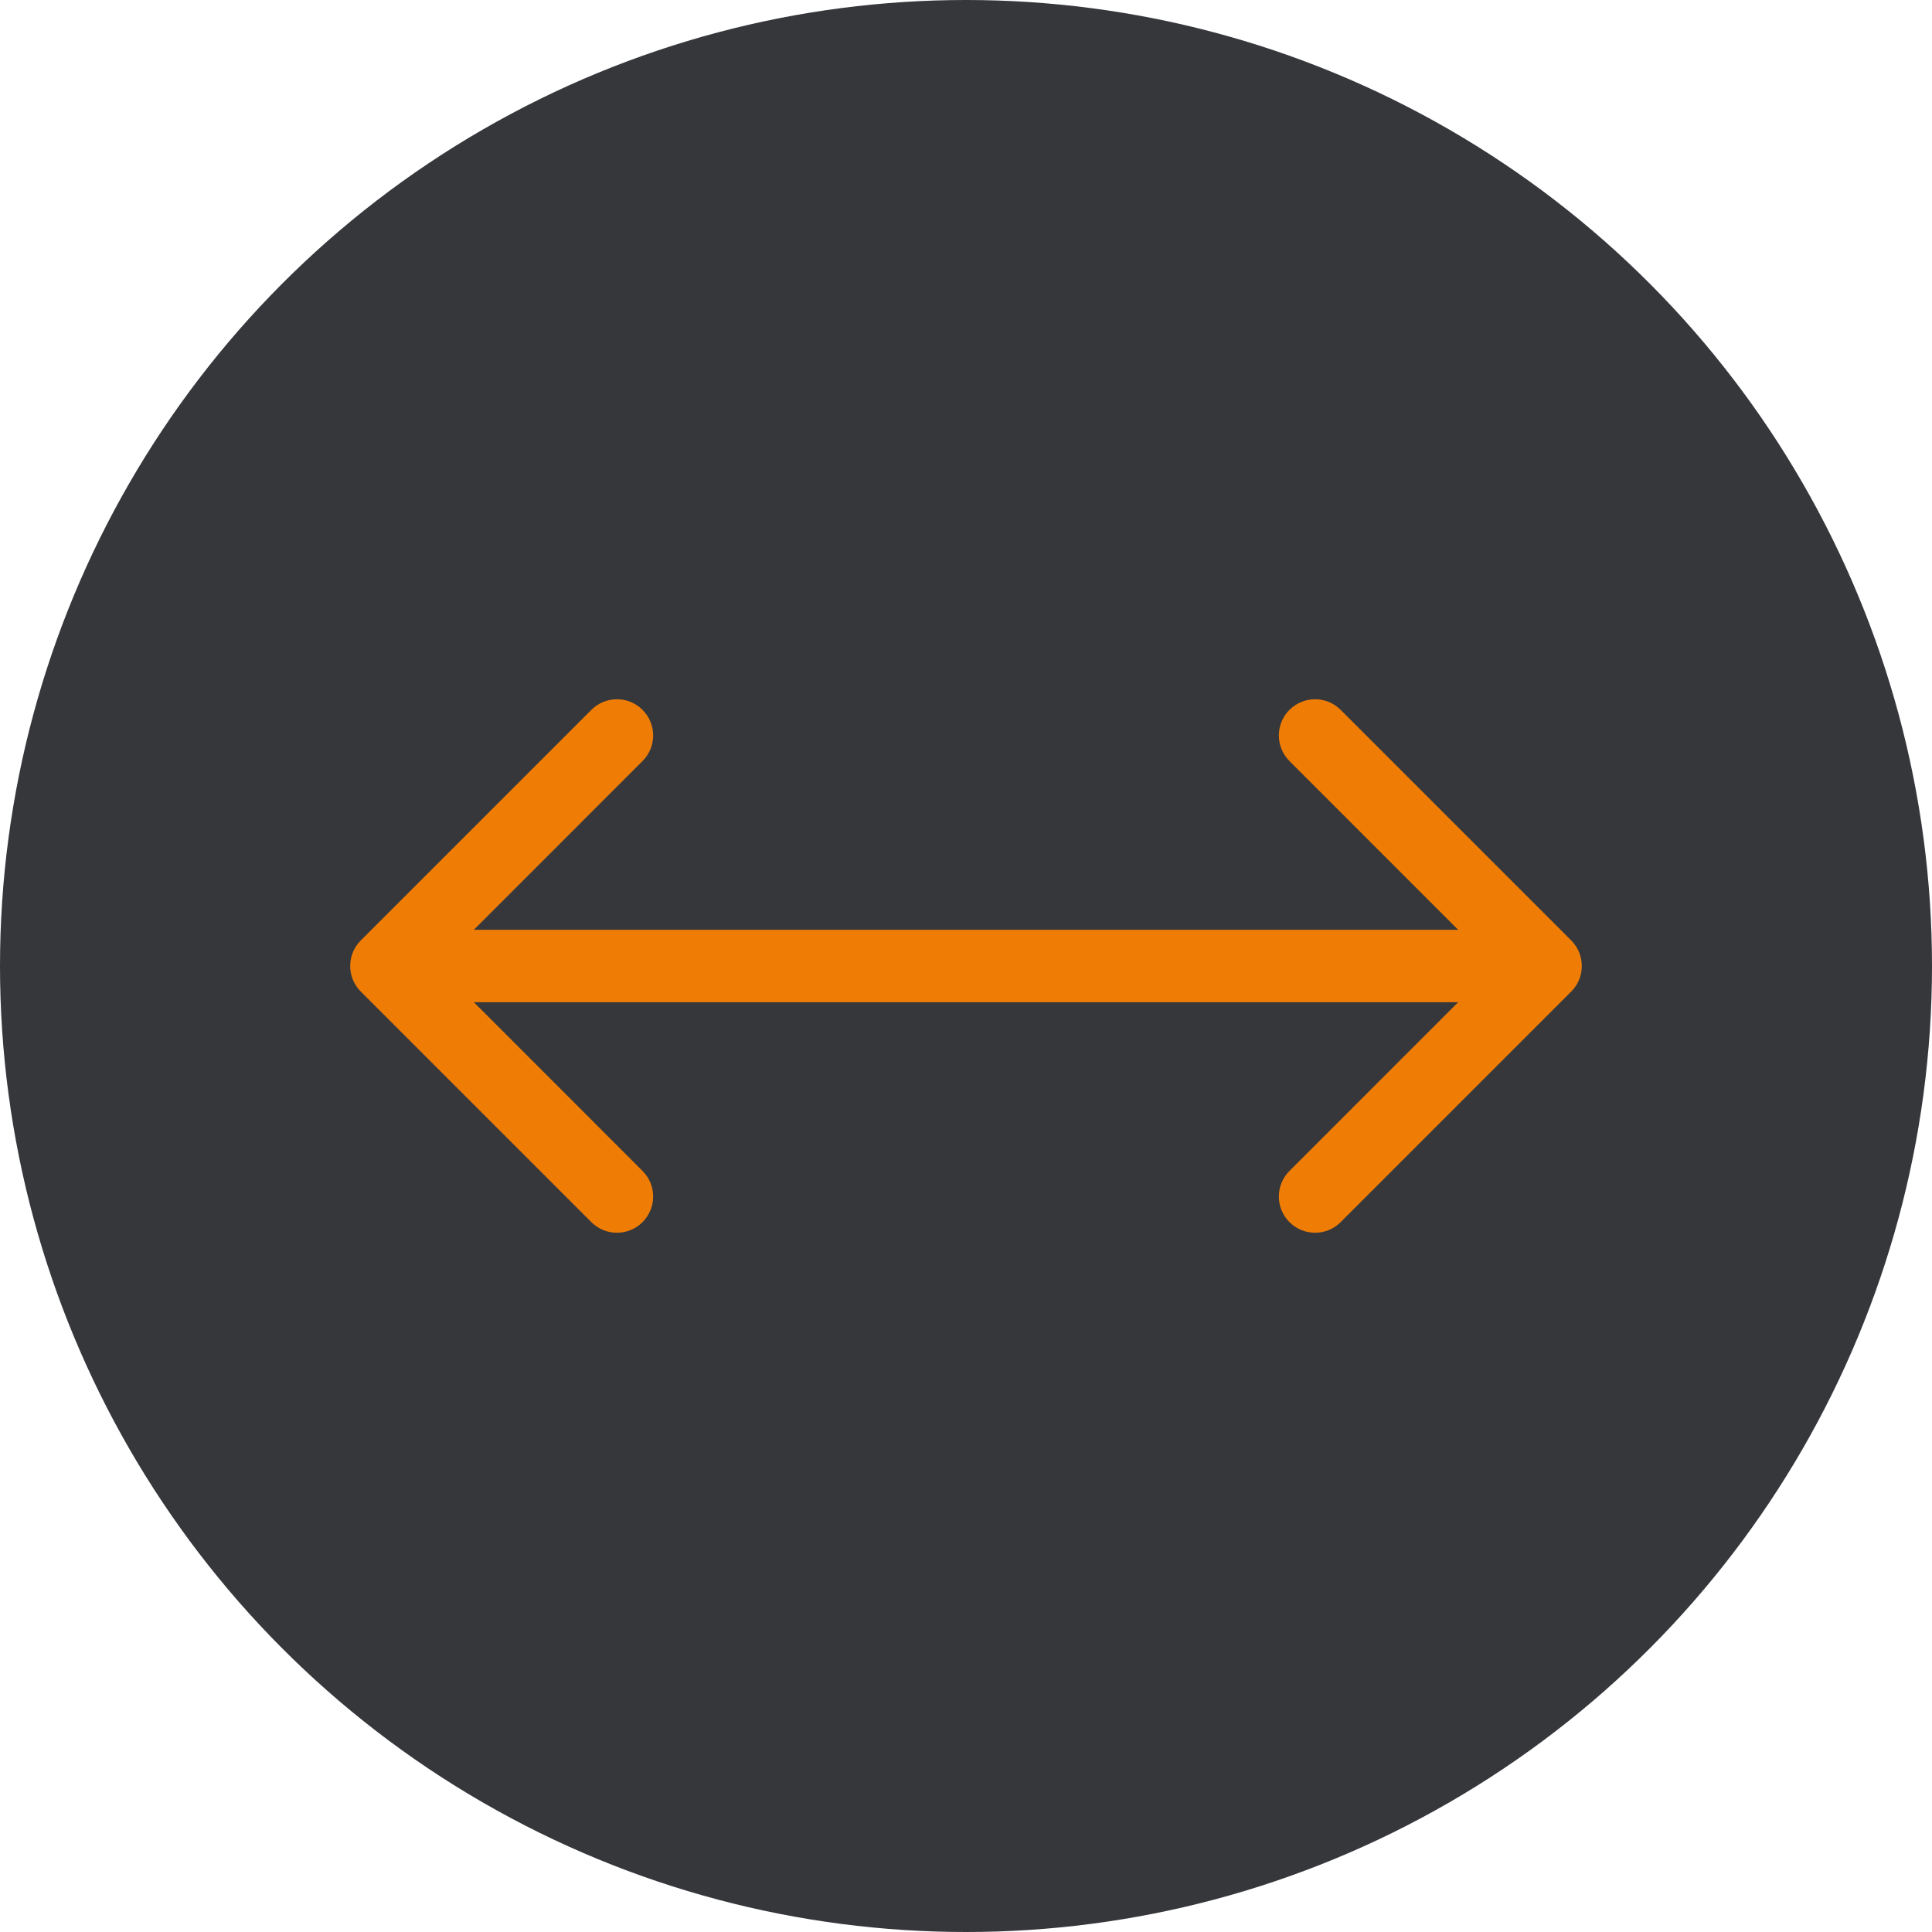
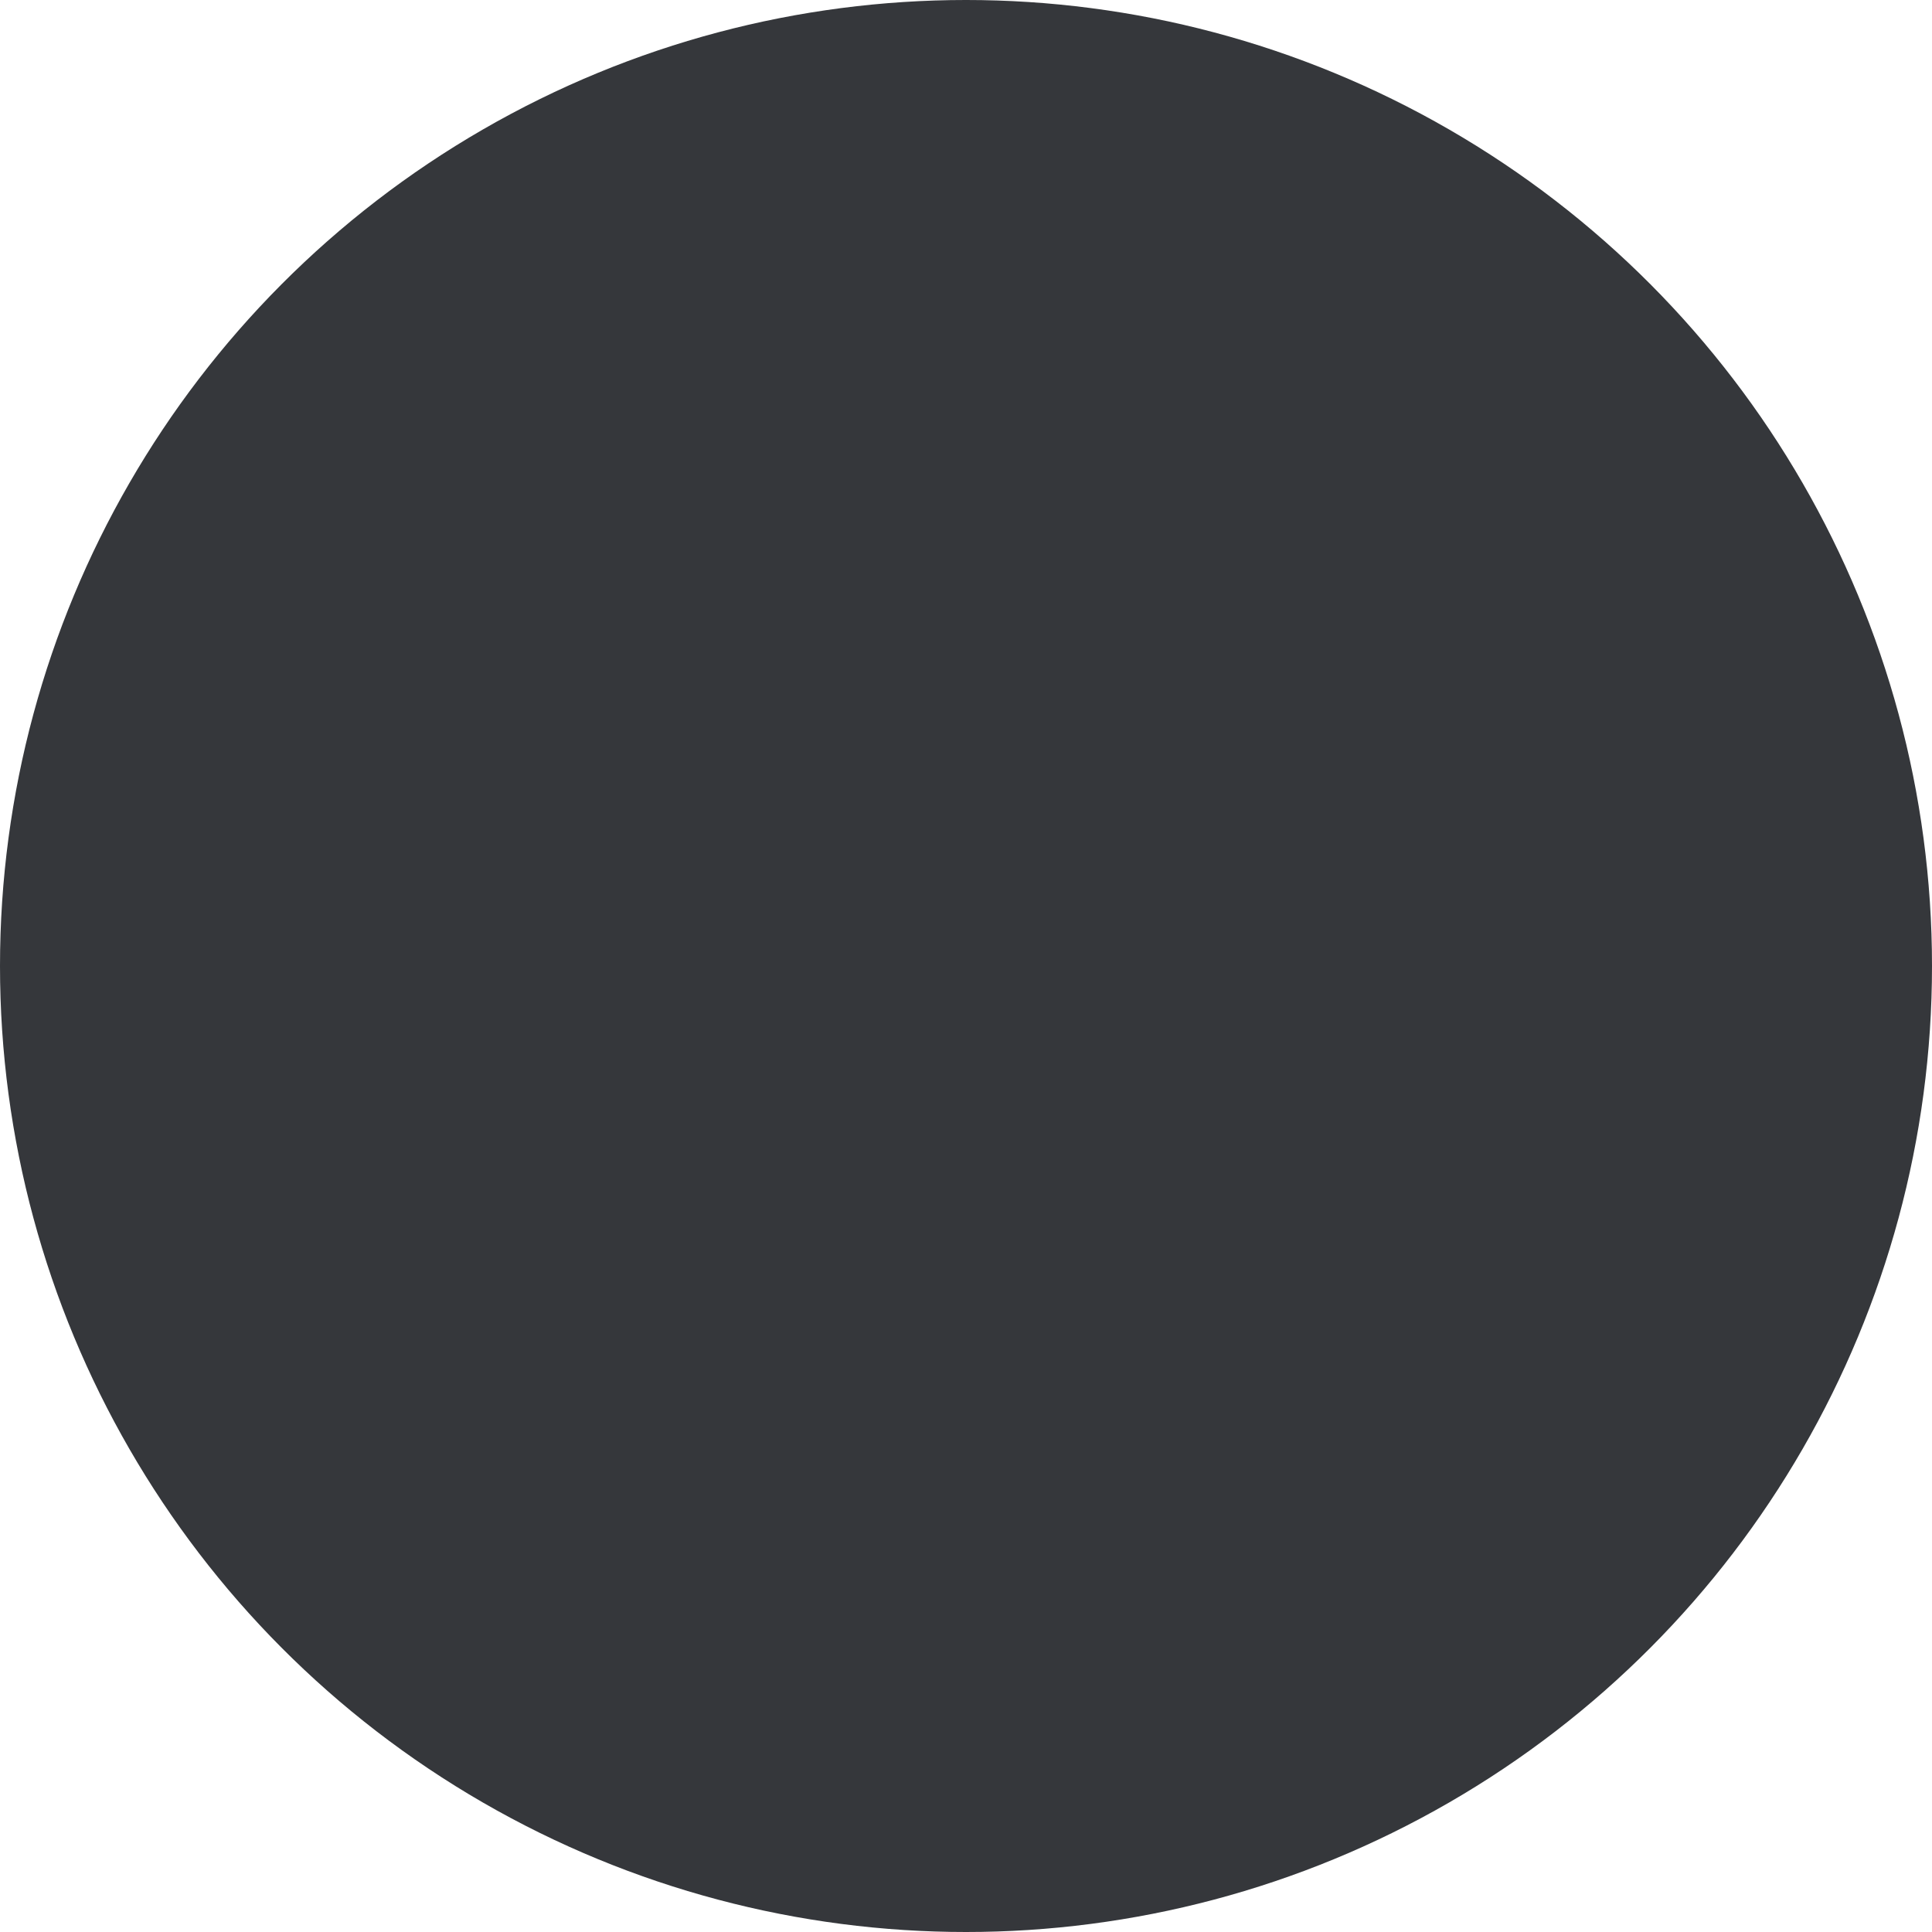
<svg xmlns="http://www.w3.org/2000/svg" width="40" height="40" viewBox="0 0 40 40" fill="none">
  <circle cx="20" cy="20" r="20" fill="#35373B" />
-   <path d="M7.47 19.47C7.177 19.763 7.177 20.237 7.47 20.53L12.243 25.303C12.536 25.596 13.01 25.596 13.303 25.303C13.596 25.01 13.596 24.535 13.303 24.243L9.061 20L13.303 15.757C13.596 15.464 13.596 14.99 13.303 14.697C13.01 14.404 12.536 14.404 12.243 14.697L7.47 19.47ZM32.53 20.53C32.823 20.237 32.823 19.763 32.53 19.47L27.757 14.697C27.465 14.404 26.99 14.404 26.697 14.697C26.404 14.99 26.404 15.464 26.697 15.757L30.939 20L26.697 24.243C26.404 24.535 26.404 25.01 26.697 25.303C26.99 25.596 27.465 25.596 27.757 25.303L32.53 20.53ZM8 20.75H32V19.25H8V20.75Z" fill="#EF7D05" />
</svg>